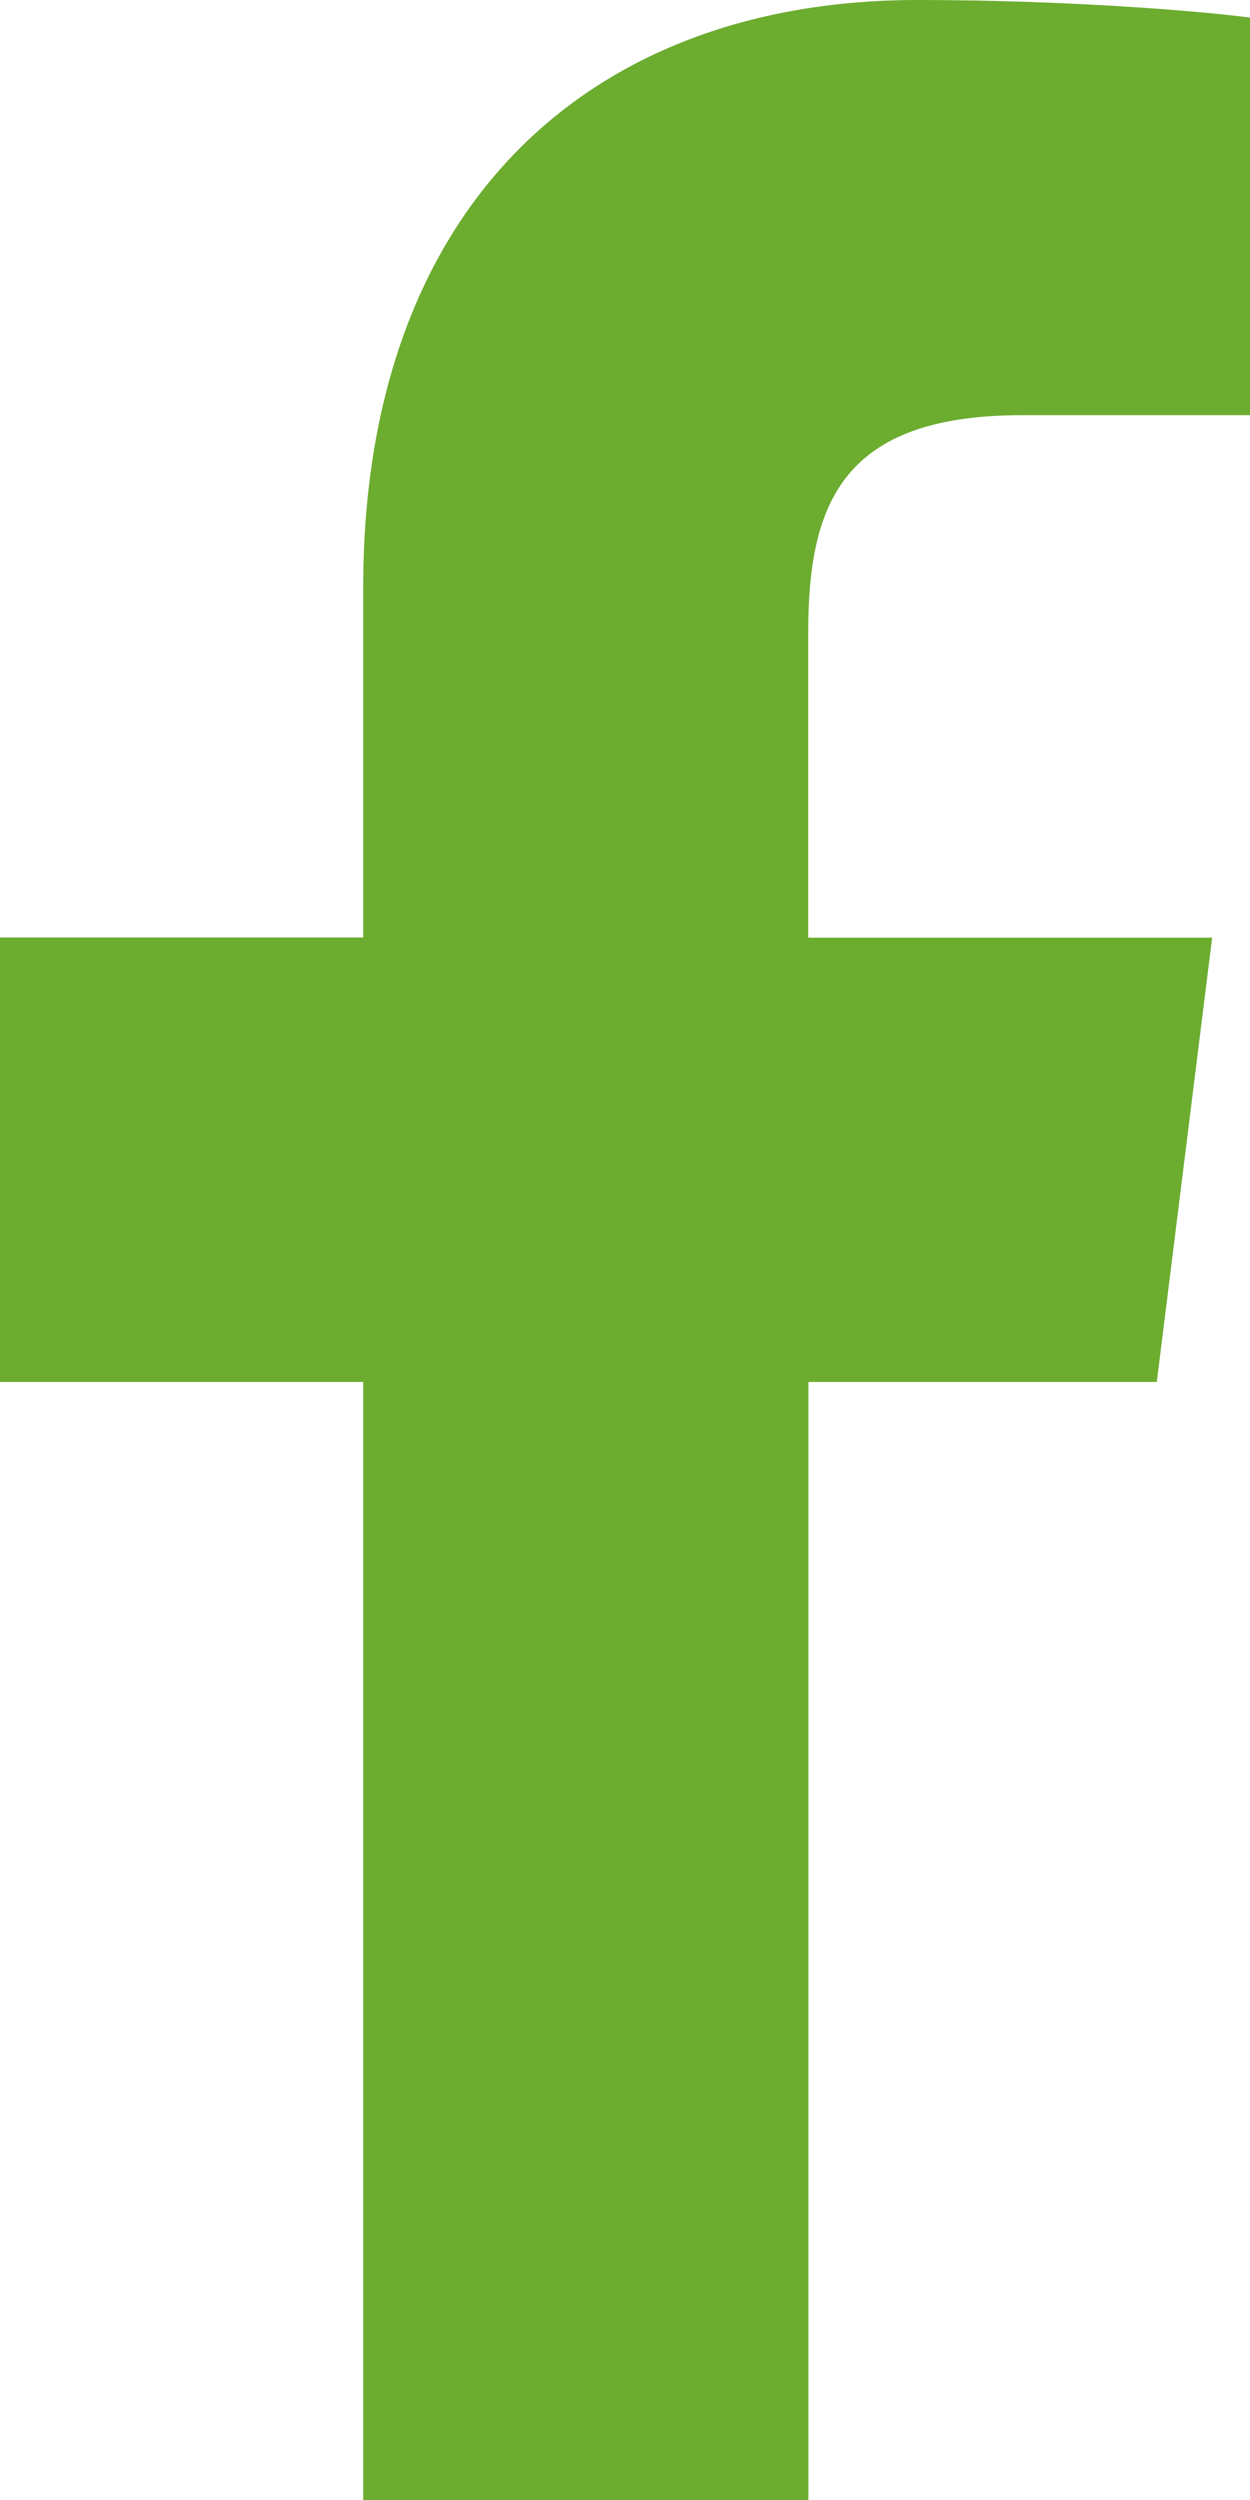
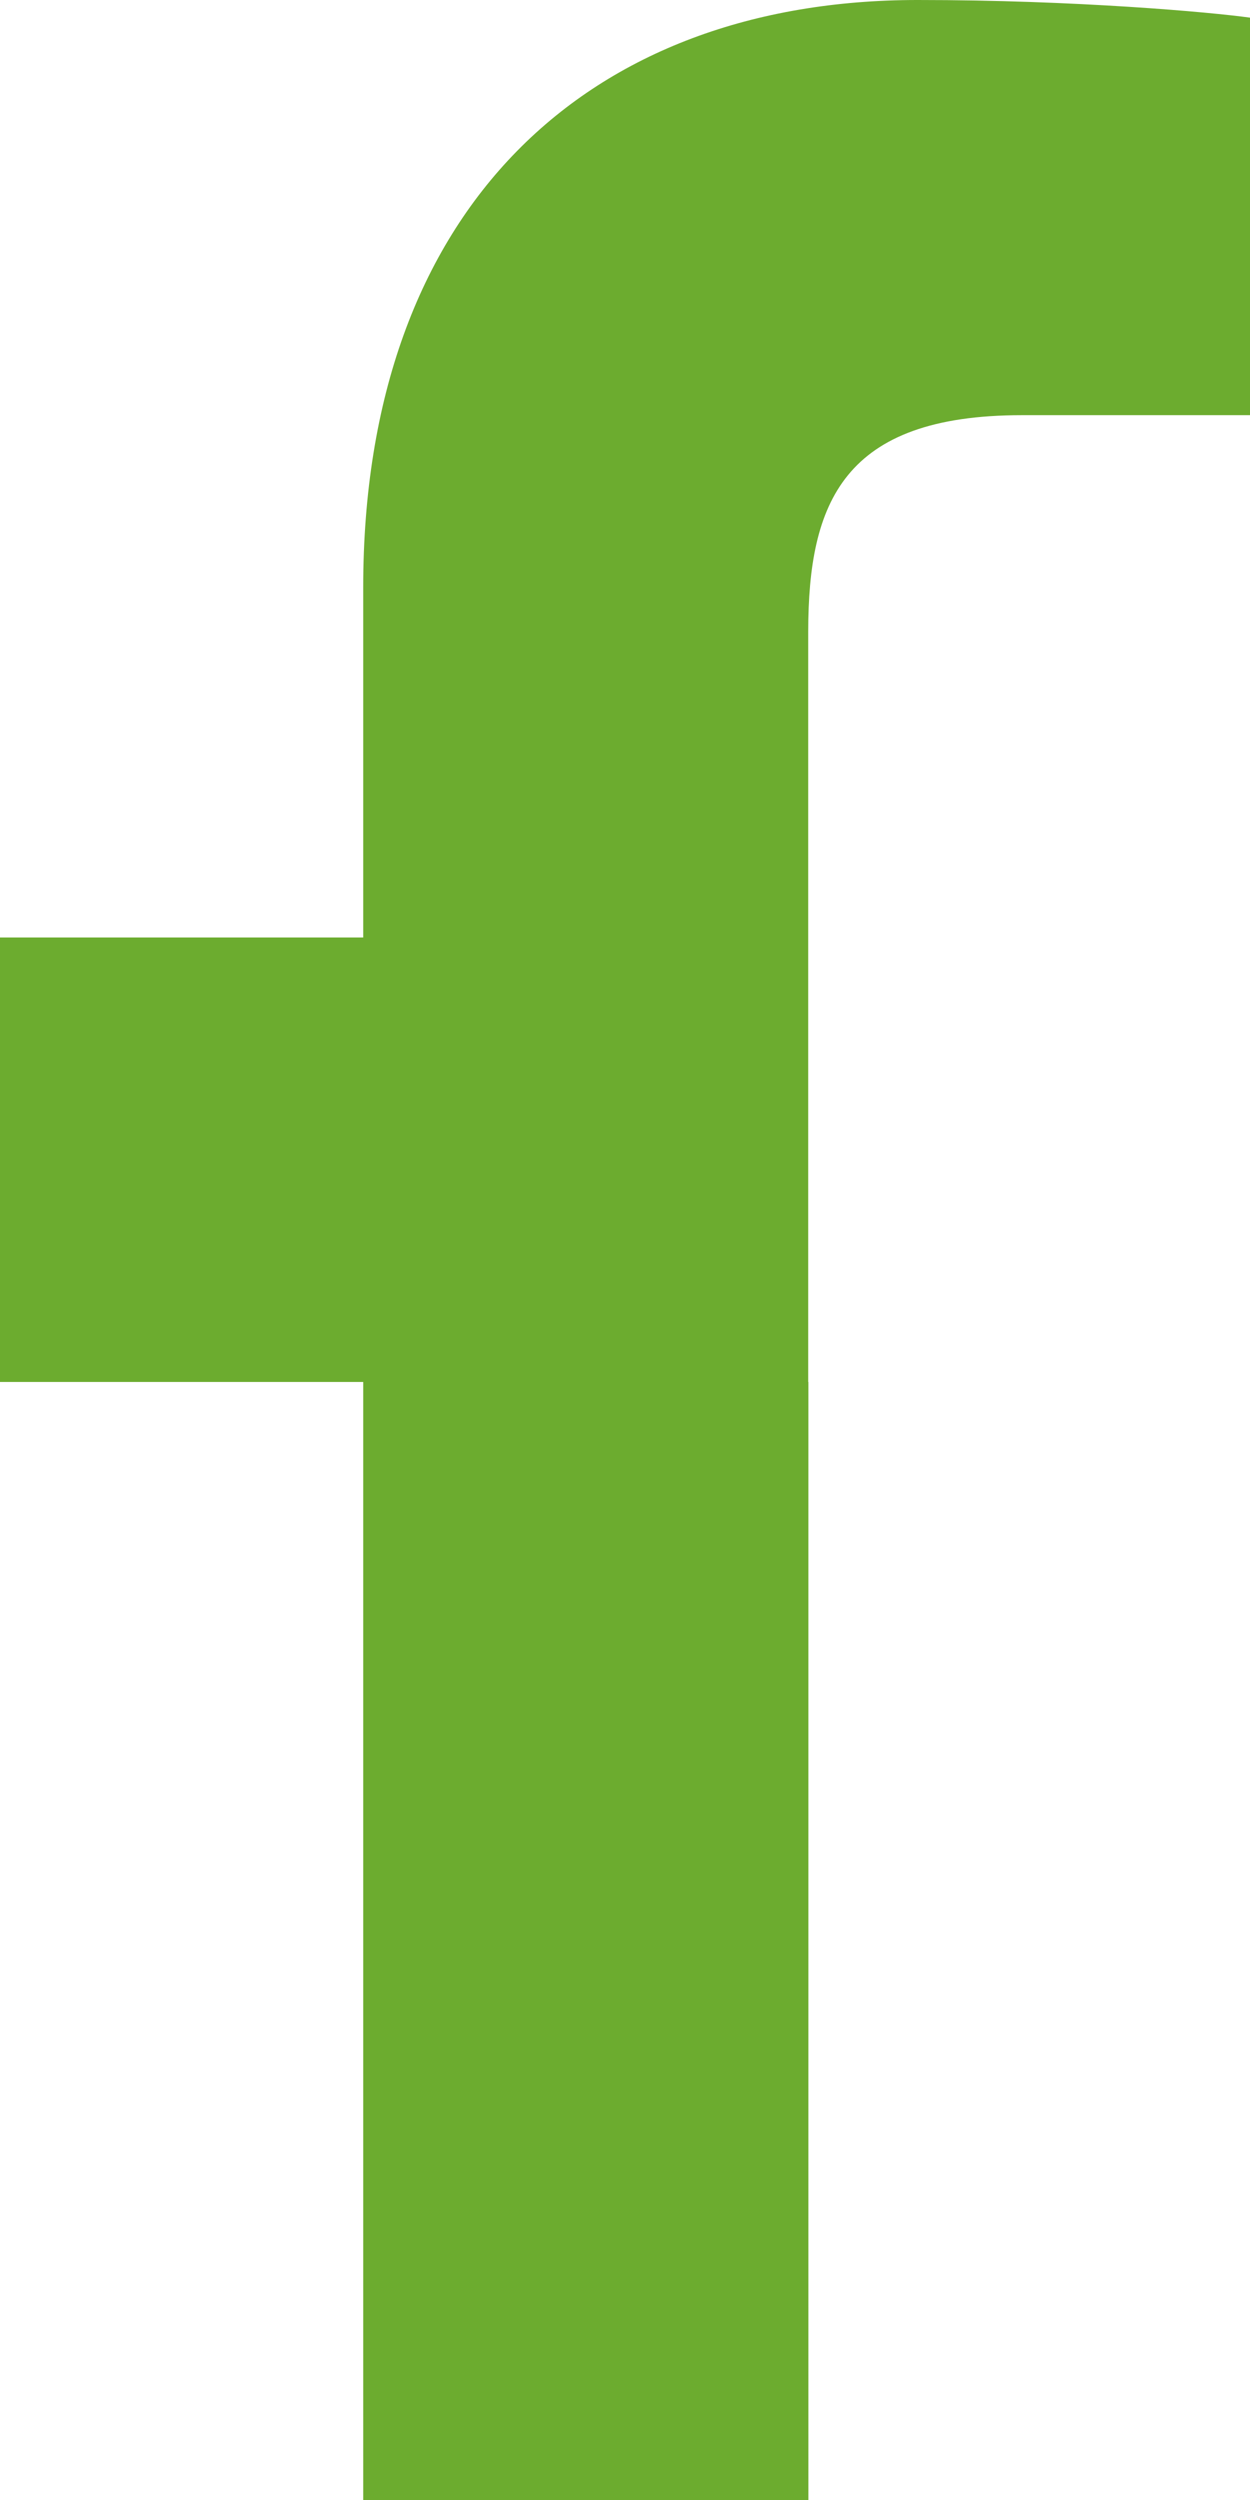
<svg xmlns="http://www.w3.org/2000/svg" width="7" height="14" viewBox="0 0 7 14" fill="none">
-   <path d="M5.723 2.325H7.001V0.099C6.78 0.068 6.022 0 5.139 0C3.296 0 2.034 1.159 2.034 3.289V5.25H0V7.739H2.034V14H4.527V7.739H6.478L6.788 5.251H4.526V3.536C4.527 2.817 4.72 2.325 5.723 2.325Z" fill="#6CAC2F" />
+   <path d="M5.723 2.325H7.001V0.099C6.78 0.068 6.022 0 5.139 0C3.296 0 2.034 1.159 2.034 3.289V5.25H0V7.739H2.034V14H4.527V7.739H6.478H4.526V3.536C4.527 2.817 4.72 2.325 5.723 2.325Z" fill="#6CAC2F" />
</svg>